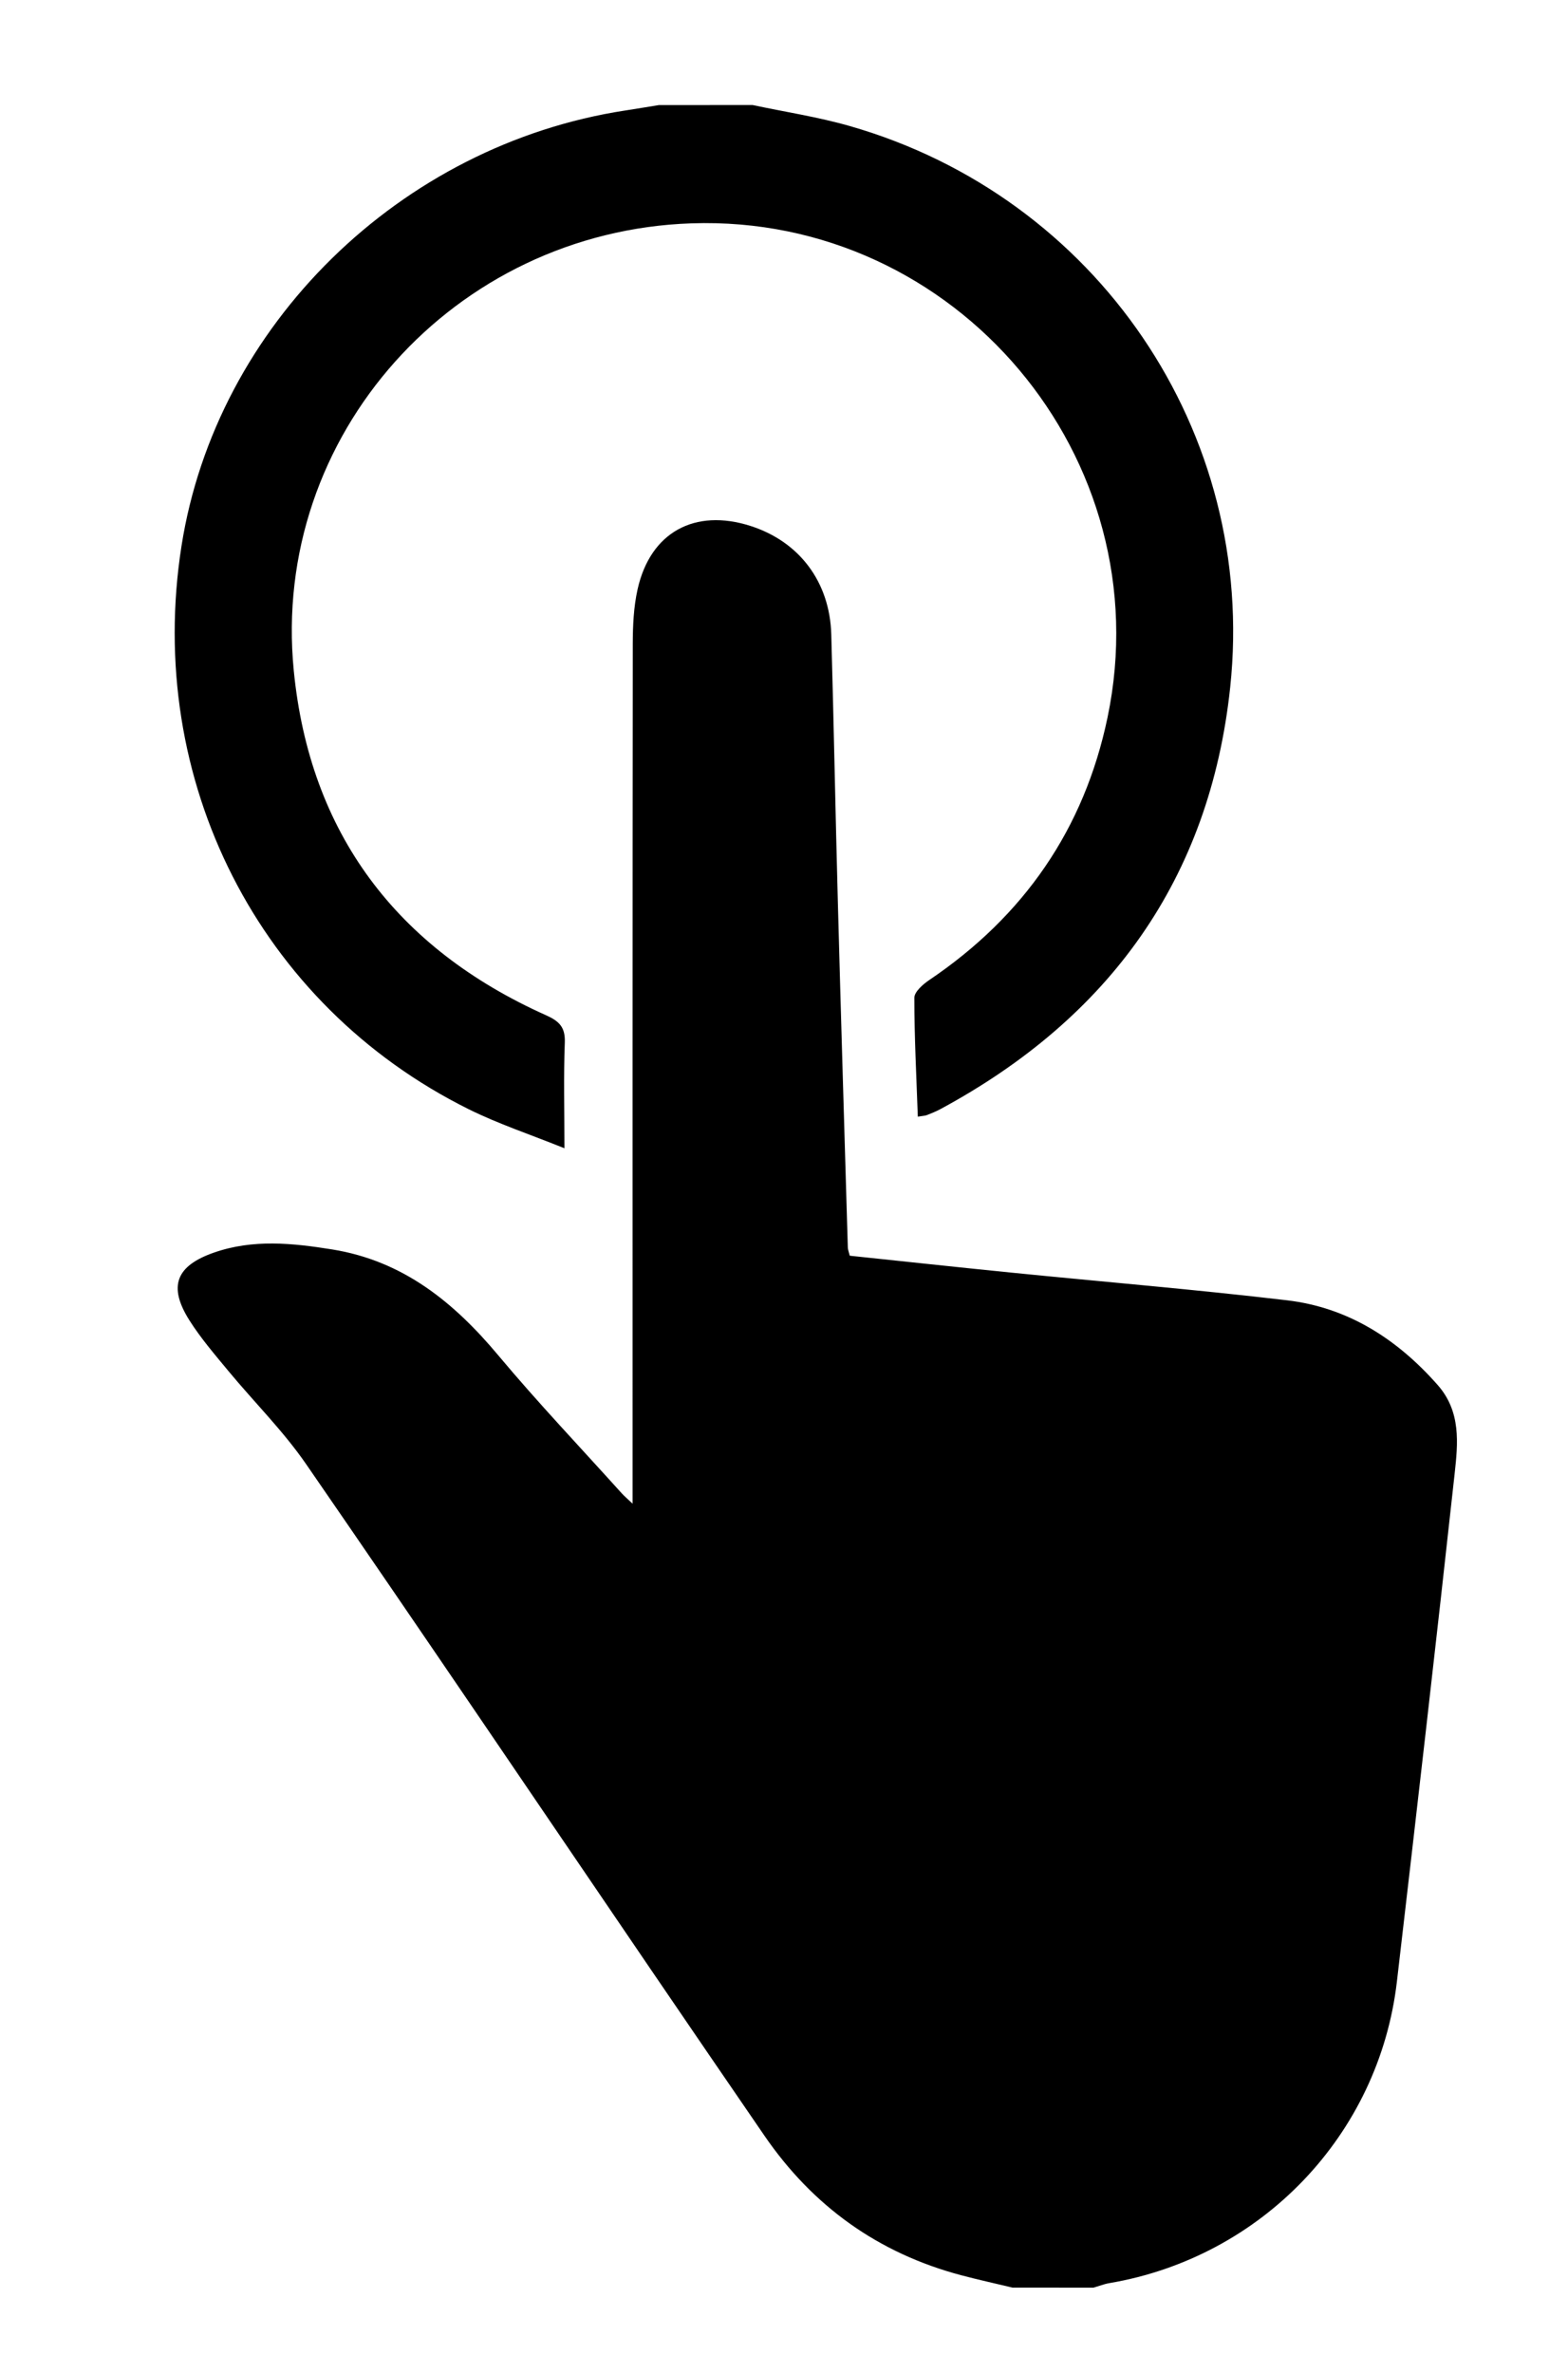
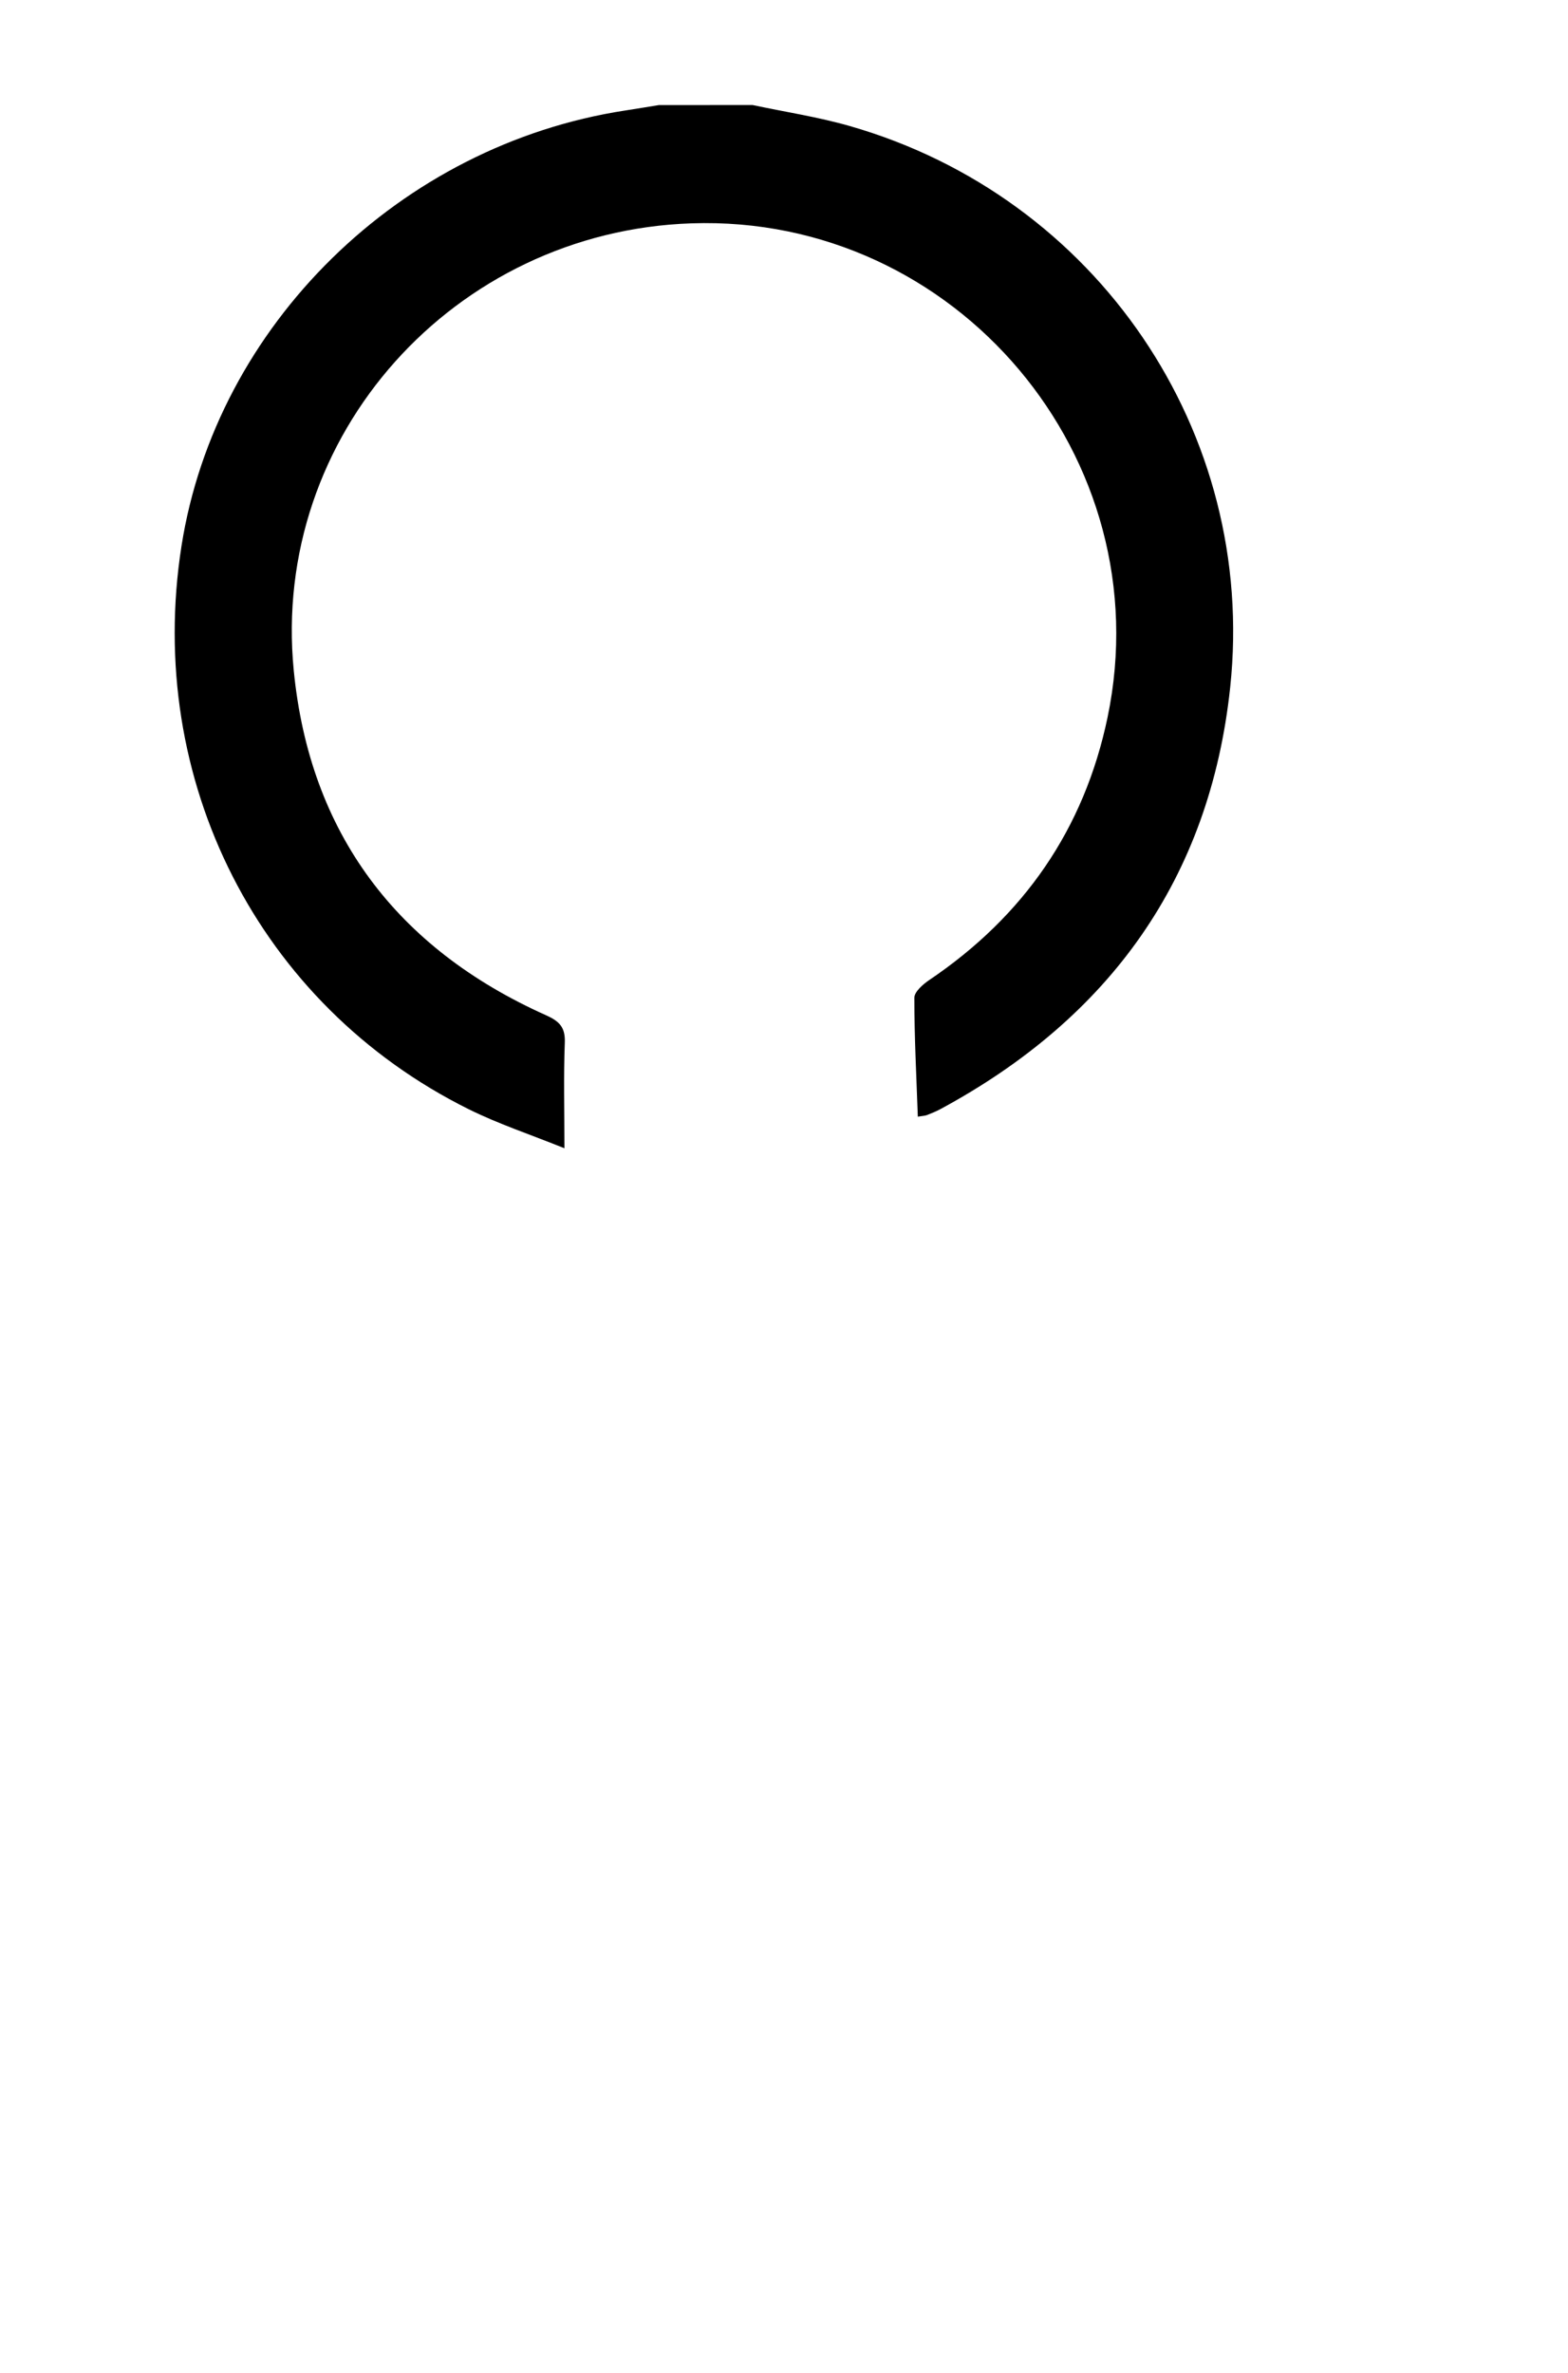
<svg xmlns="http://www.w3.org/2000/svg" version="1.1" id="Layer_1" x="0px" y="0px" viewBox="0 0 49.25 74.5" enable-background="new 0 0 49.25 74.5" xml:space="preserve">
-   <path d="M31.804,71.825c-0.538-0.129-1.078-0.247-1.613-0.389c-2.606-0.691-4.66-2.166-6.183-4.385  c-1.197-1.744-2.391-3.49-3.582-5.238c-3.6-5.285-7.182-10.582-10.813-15.846c-0.717-1.04-1.63-1.944-2.439-2.921  c-0.425-0.514-0.865-1.024-1.221-1.586c-0.679-1.07-0.431-1.717,0.776-2.135c1.22-0.424,2.457-0.296,3.7-0.097  c2.228,0.357,3.824,1.655,5.224,3.329c1.244,1.486,2.582,2.893,3.88,4.334c0.069,0.077,0.149,0.143,0.336,0.32  c0-0.363,0-0.597,0-0.831c0-8.719-0.003-17.438,0.006-26.157c0.001-0.576,0.027-1.166,0.152-1.724  c0.401-1.787,1.794-2.547,3.548-1.985c1.53,0.49,2.488,1.755,2.535,3.403c0.079,2.808,0.131,5.616,0.207,8.424  c0.097,3.61,0.207,7.22,0.313,10.83c0.002,0.064,0.029,0.128,0.06,0.255c1.686,0.177,3.386,0.361,5.088,0.532  c2.883,0.289,5.771,0.528,8.648,0.868c1.916,0.226,3.456,1.215,4.728,2.656c0.742,0.84,0.64,1.833,0.535,2.794  c-0.582,5.316-1.194,10.629-1.813,15.941c-0.56,4.809-4.241,8.654-9.032,9.467c-0.169,0.029-0.332,0.094-0.498,0.142  C33.499,71.825,32.652,71.825,31.804,71.825z" />
  <path d="M23.64,3.298c1.02,0.217,2.057,0.374,3.057,0.661c7.752,2.224,12.793,9.611,11.943,17.618  C38,27.601,34.837,31.963,29.54,34.822c-0.137,0.074-0.282,0.132-0.427,0.189c-0.06,0.023-0.129,0.023-0.285,0.049  c-0.044-1.257-0.109-2.494-0.109-3.732c0-0.189,0.272-0.425,0.472-0.56c2.966-2.003,4.863-4.734,5.596-8.242  c1.702-8.143-4.751-15.796-13.067-15.514C14.271,7.265,8.501,13.667,9.227,21.055c0.501,5.101,3.231,8.72,7.919,10.819  c0.425,0.19,0.613,0.379,0.594,0.863c-0.04,1.045-0.012,2.094-0.012,3.315c-1.067-0.431-2.076-0.763-3.017-1.231  c-6.583-3.274-10.164-10.327-9.01-17.68c1.087-6.927,6.867-12.593,13.946-13.673c0.35-0.053,0.698-0.113,1.048-0.169  C21.677,3.298,22.658,3.298,23.64,3.298z" />
</svg>